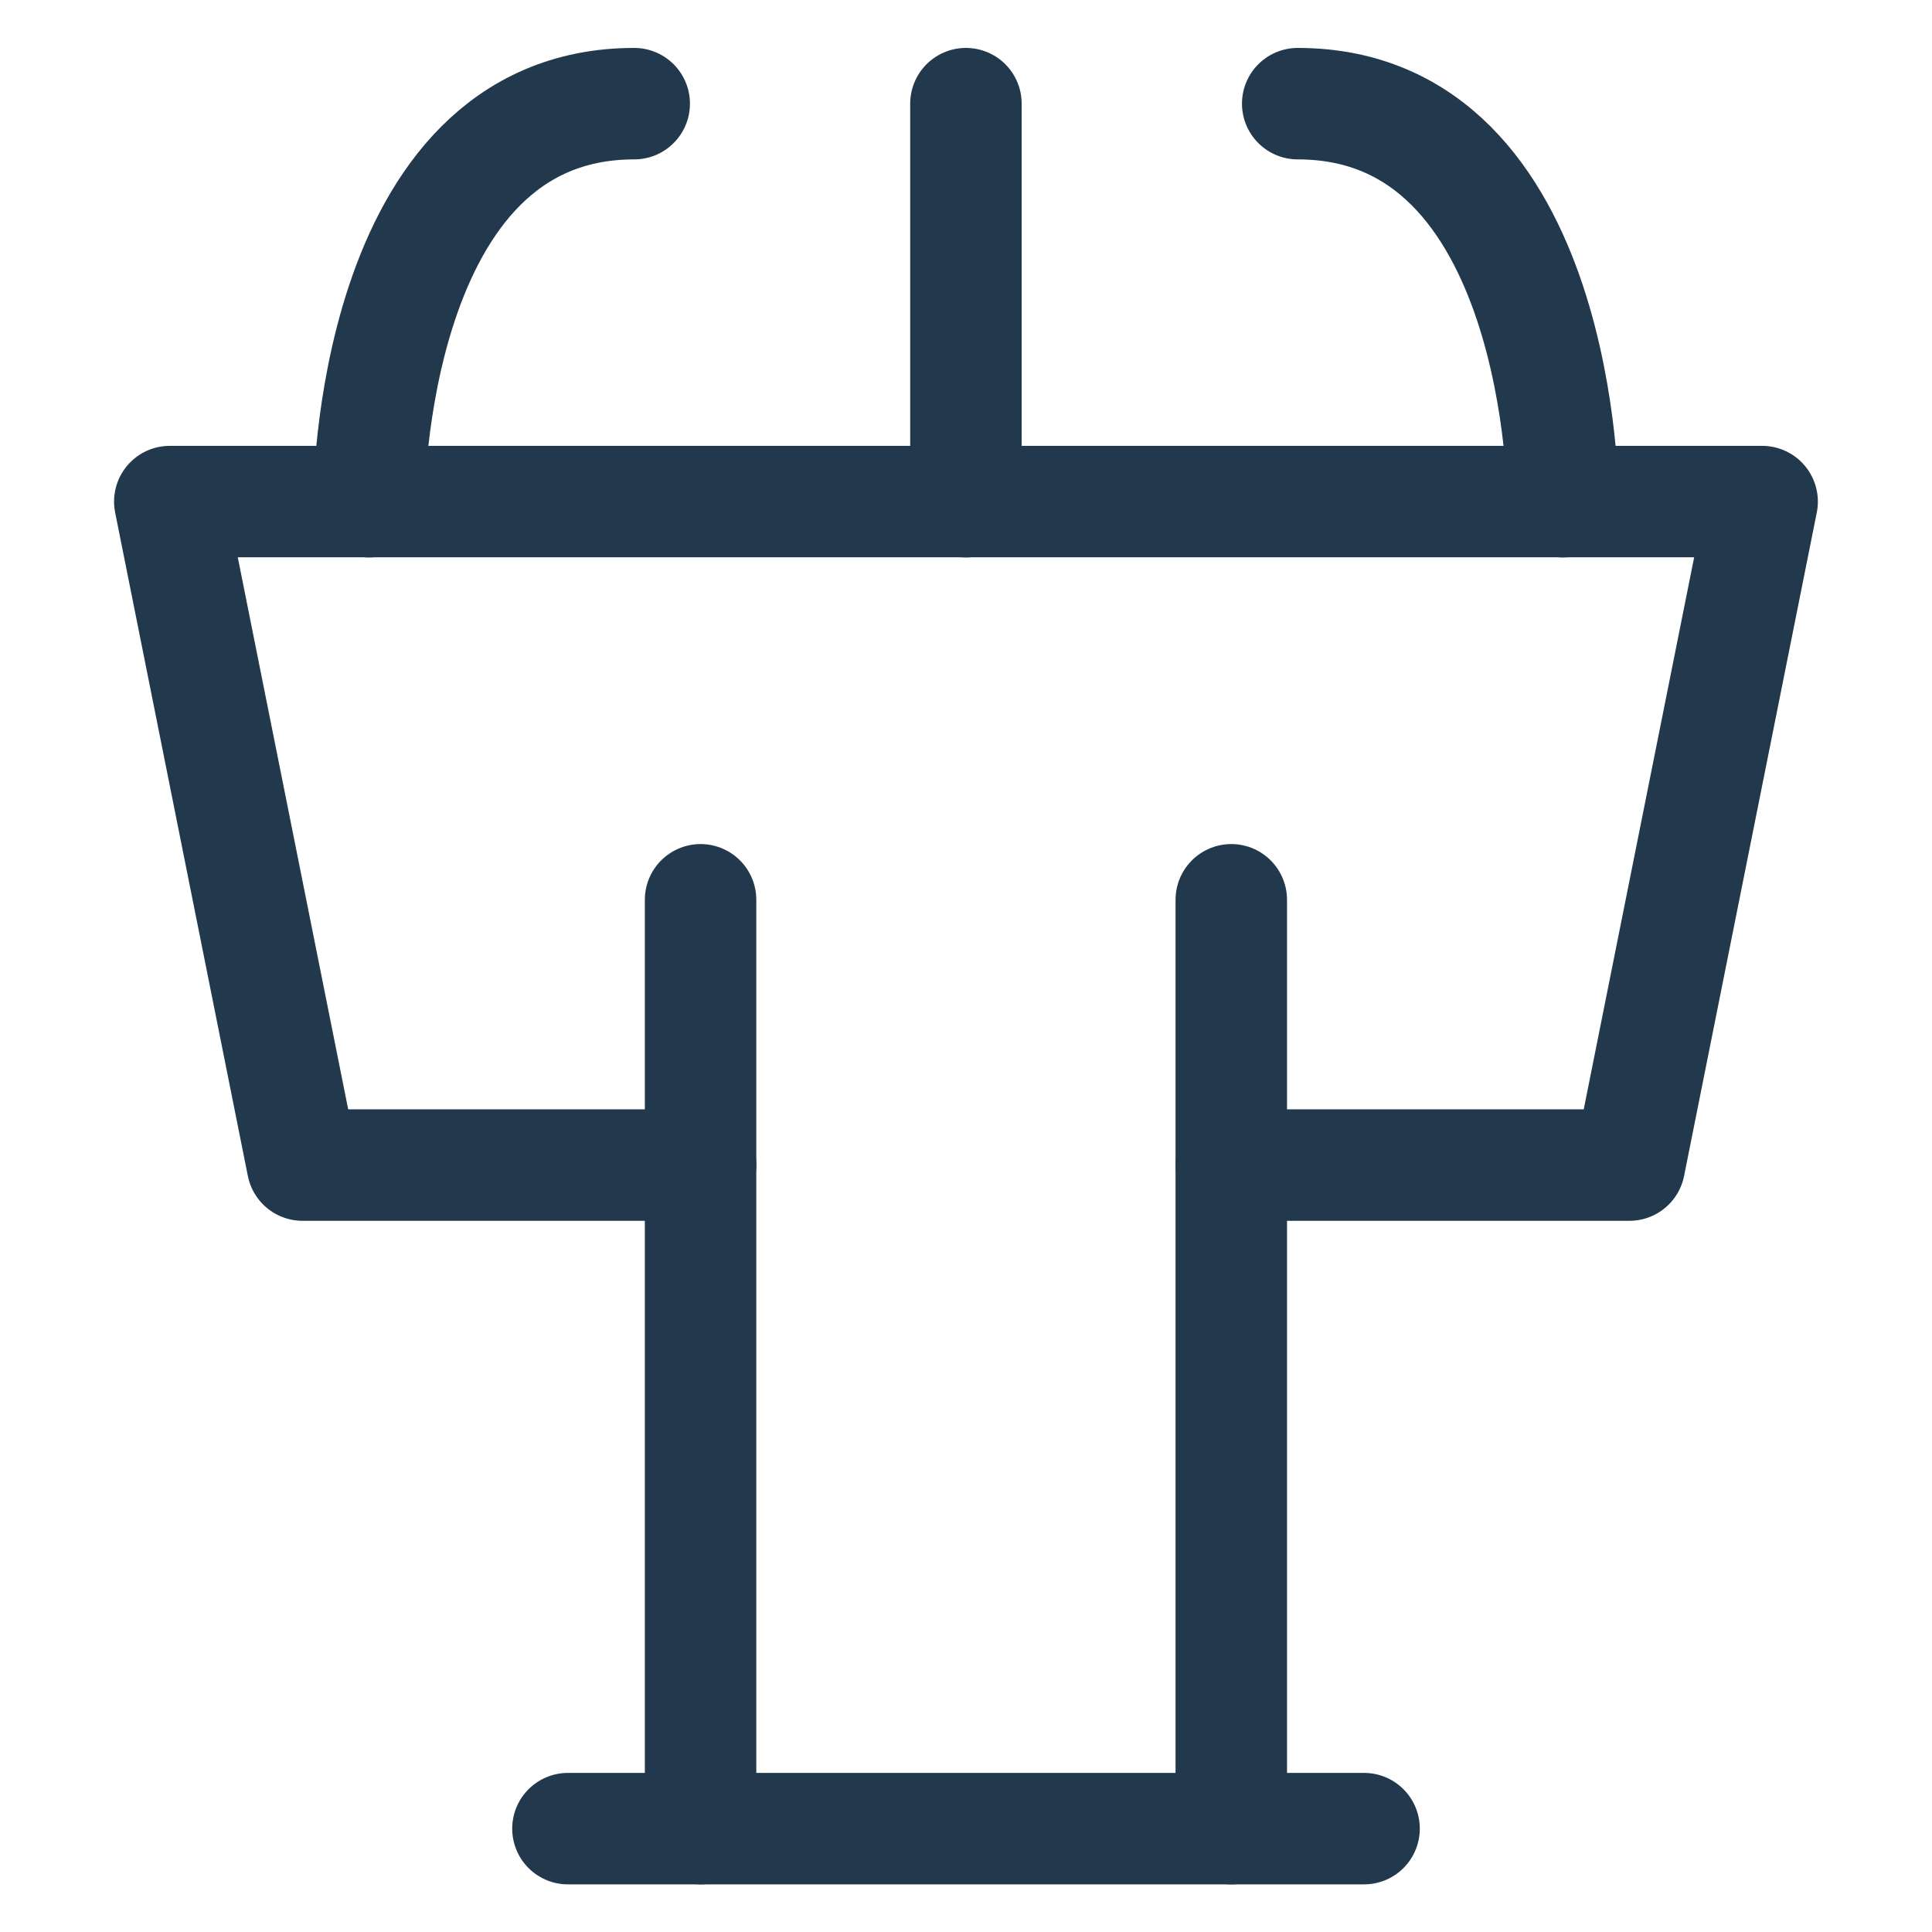
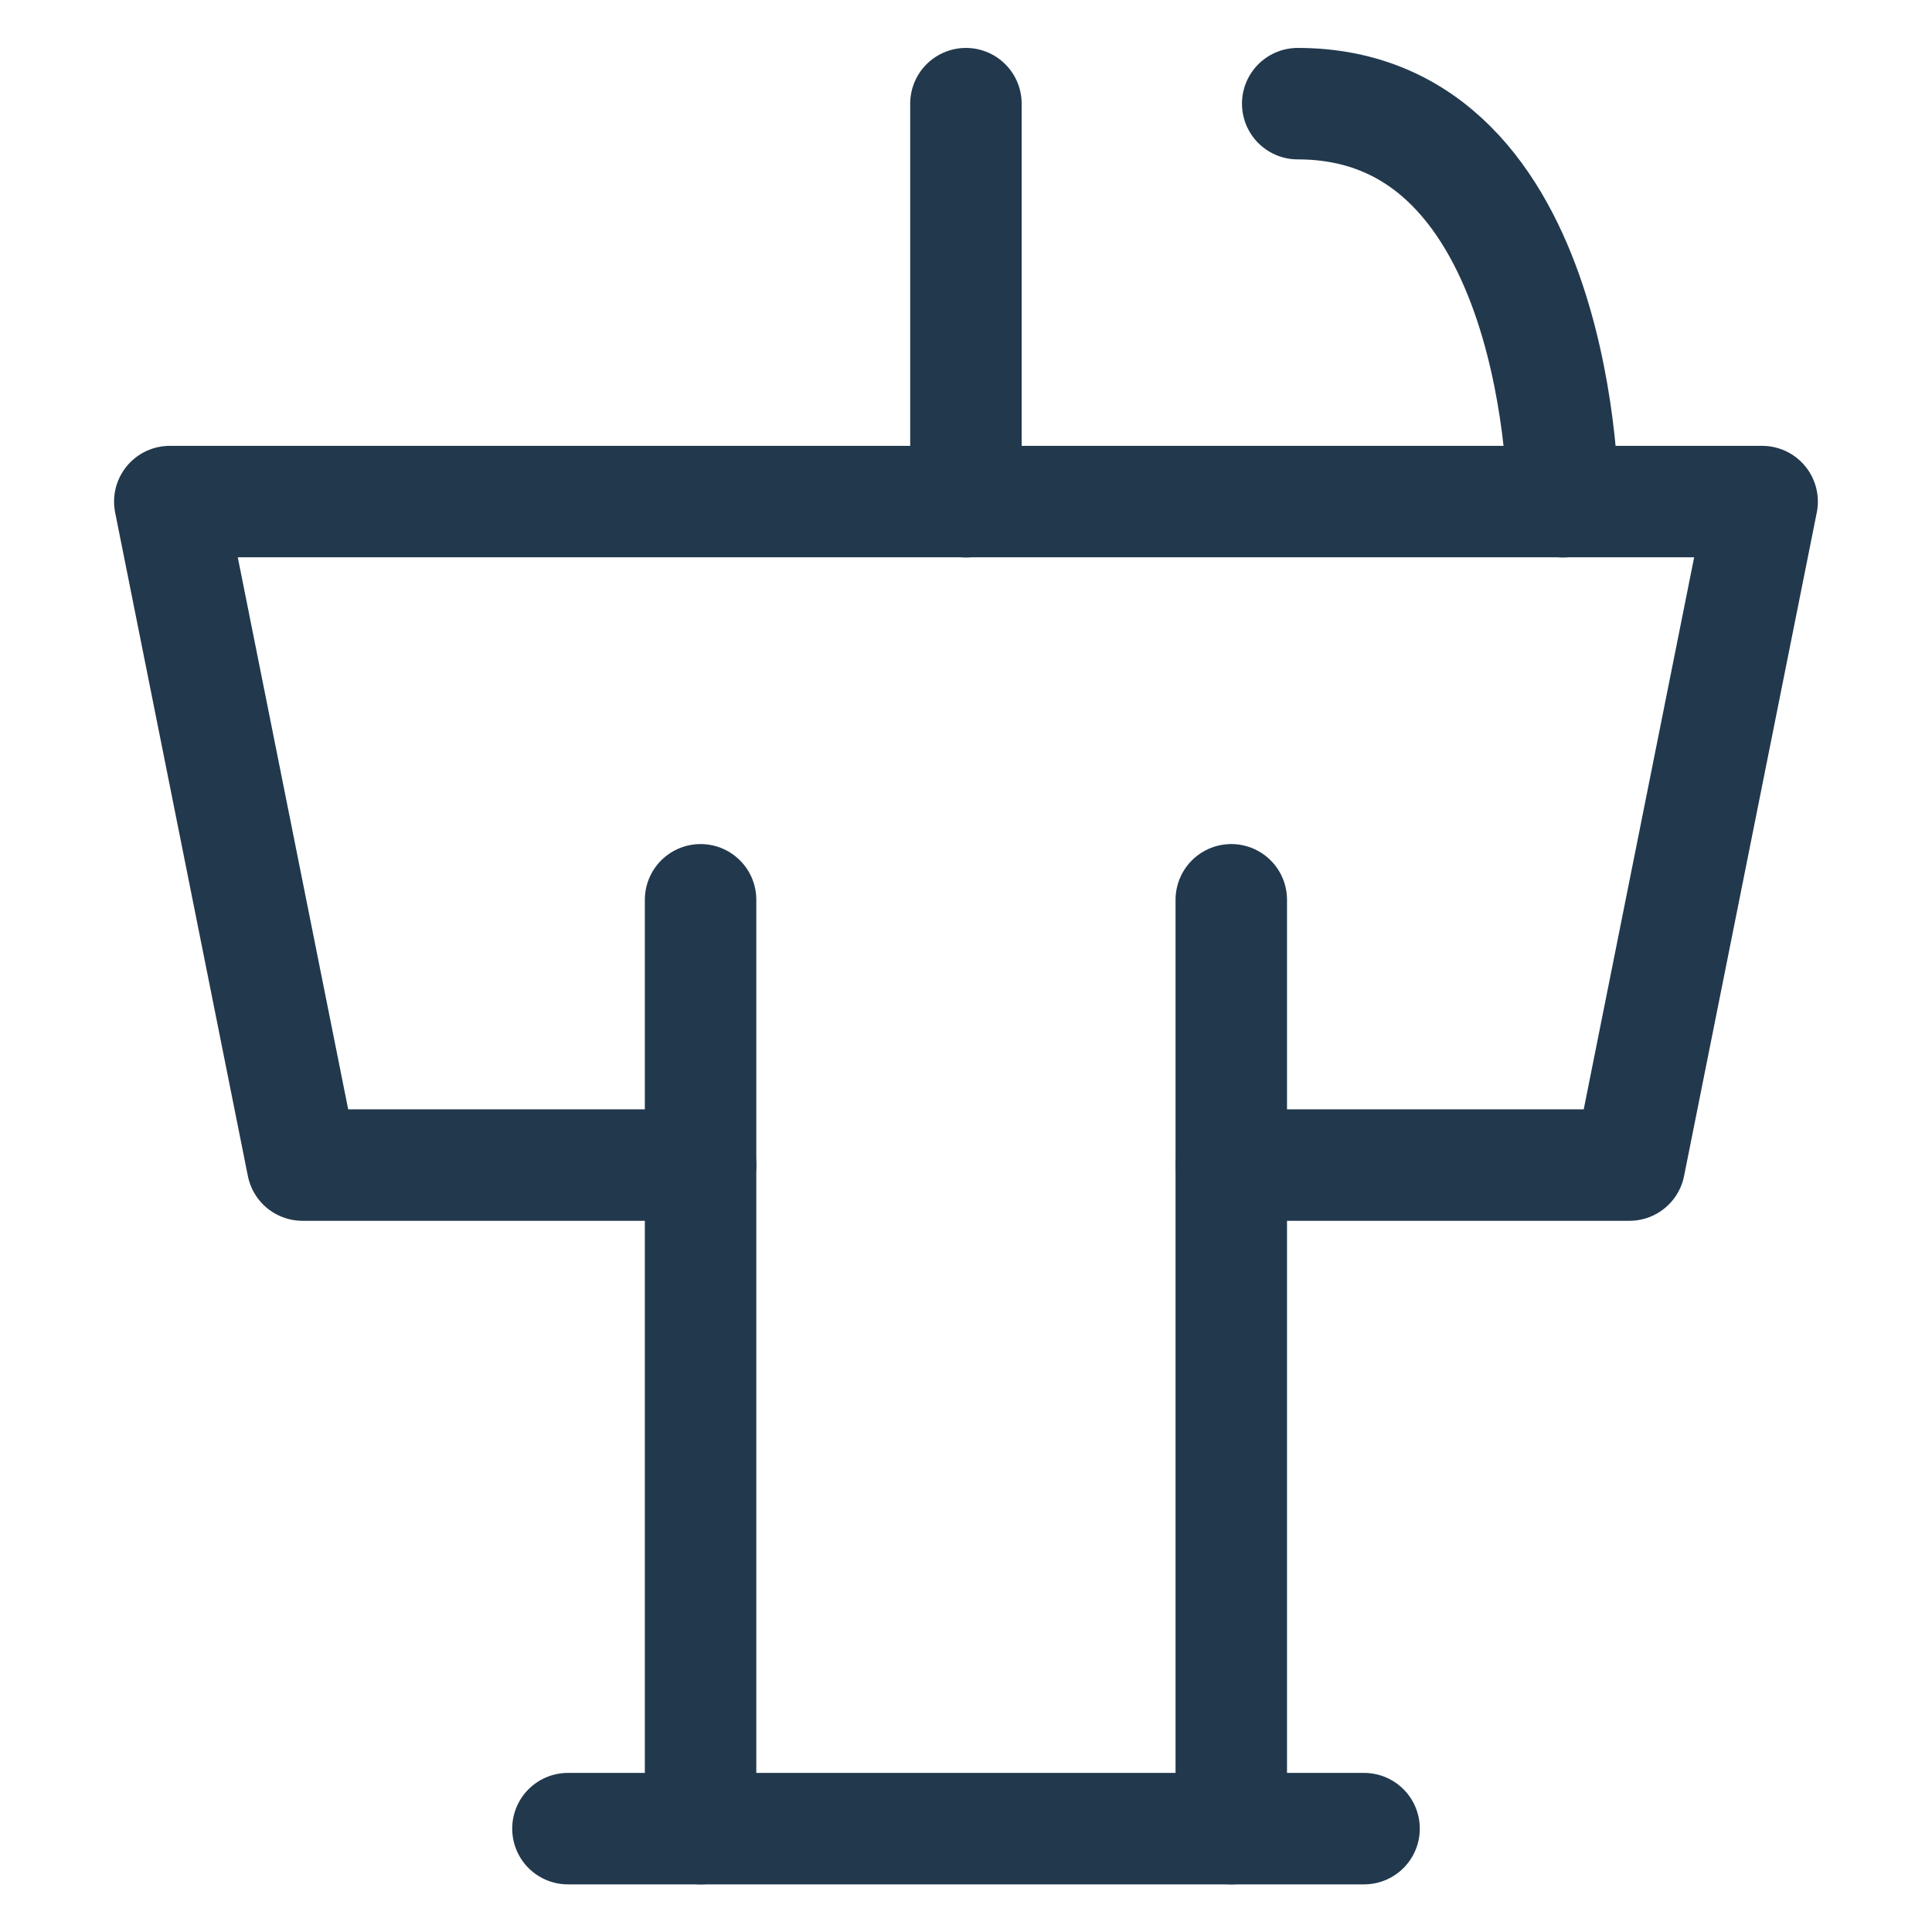
<svg xmlns="http://www.w3.org/2000/svg" width="26" height="26" viewBox="0 0 26 26" fill="none">
  <g clip-path="url(#clip0_1681_14236)">
    <path d="M9.428 15.679H4.071L2.285 6.75H23.714L21.928 15.679H16.571" stroke="#22384d" stroke-width="1.5" stroke-linecap="round" stroke-linejoin="round" />
    <path d="M12.999 6.752V1.395" stroke="#22384d" stroke-width="1.5" stroke-linecap="round" stroke-linejoin="round" />
    <path d="M9.428 12.109V24.609" stroke="#22384d" stroke-width="1.5" stroke-linecap="round" stroke-linejoin="round" />
    <path d="M16.57 12.109V24.609" stroke="#22384d" stroke-width="1.5" stroke-linecap="round" stroke-linejoin="round" />
    <path d="M7.643 24.609H18.357" stroke="#22384d" stroke-width="1.5" stroke-linecap="round" stroke-linejoin="round" />
-     <path d="M4.964 6.752C4.964 6.752 4.964 1.395 8.535 1.395" stroke="#22384d" stroke-width="1.5" stroke-linecap="round" stroke-linejoin="round" />
    <path d="M21.035 6.752C21.035 6.752 21.035 1.395 17.464 1.395" stroke="#22384d" stroke-width="1.5" stroke-linecap="round" stroke-linejoin="round" />
  </g>
  <defs>
    <clipPath id="clip0_1681_14236">
      <rect width="25" height="25" fill="white" transform="translate(0.5 0.5)" />
    </clipPath>
  </defs>
</svg>